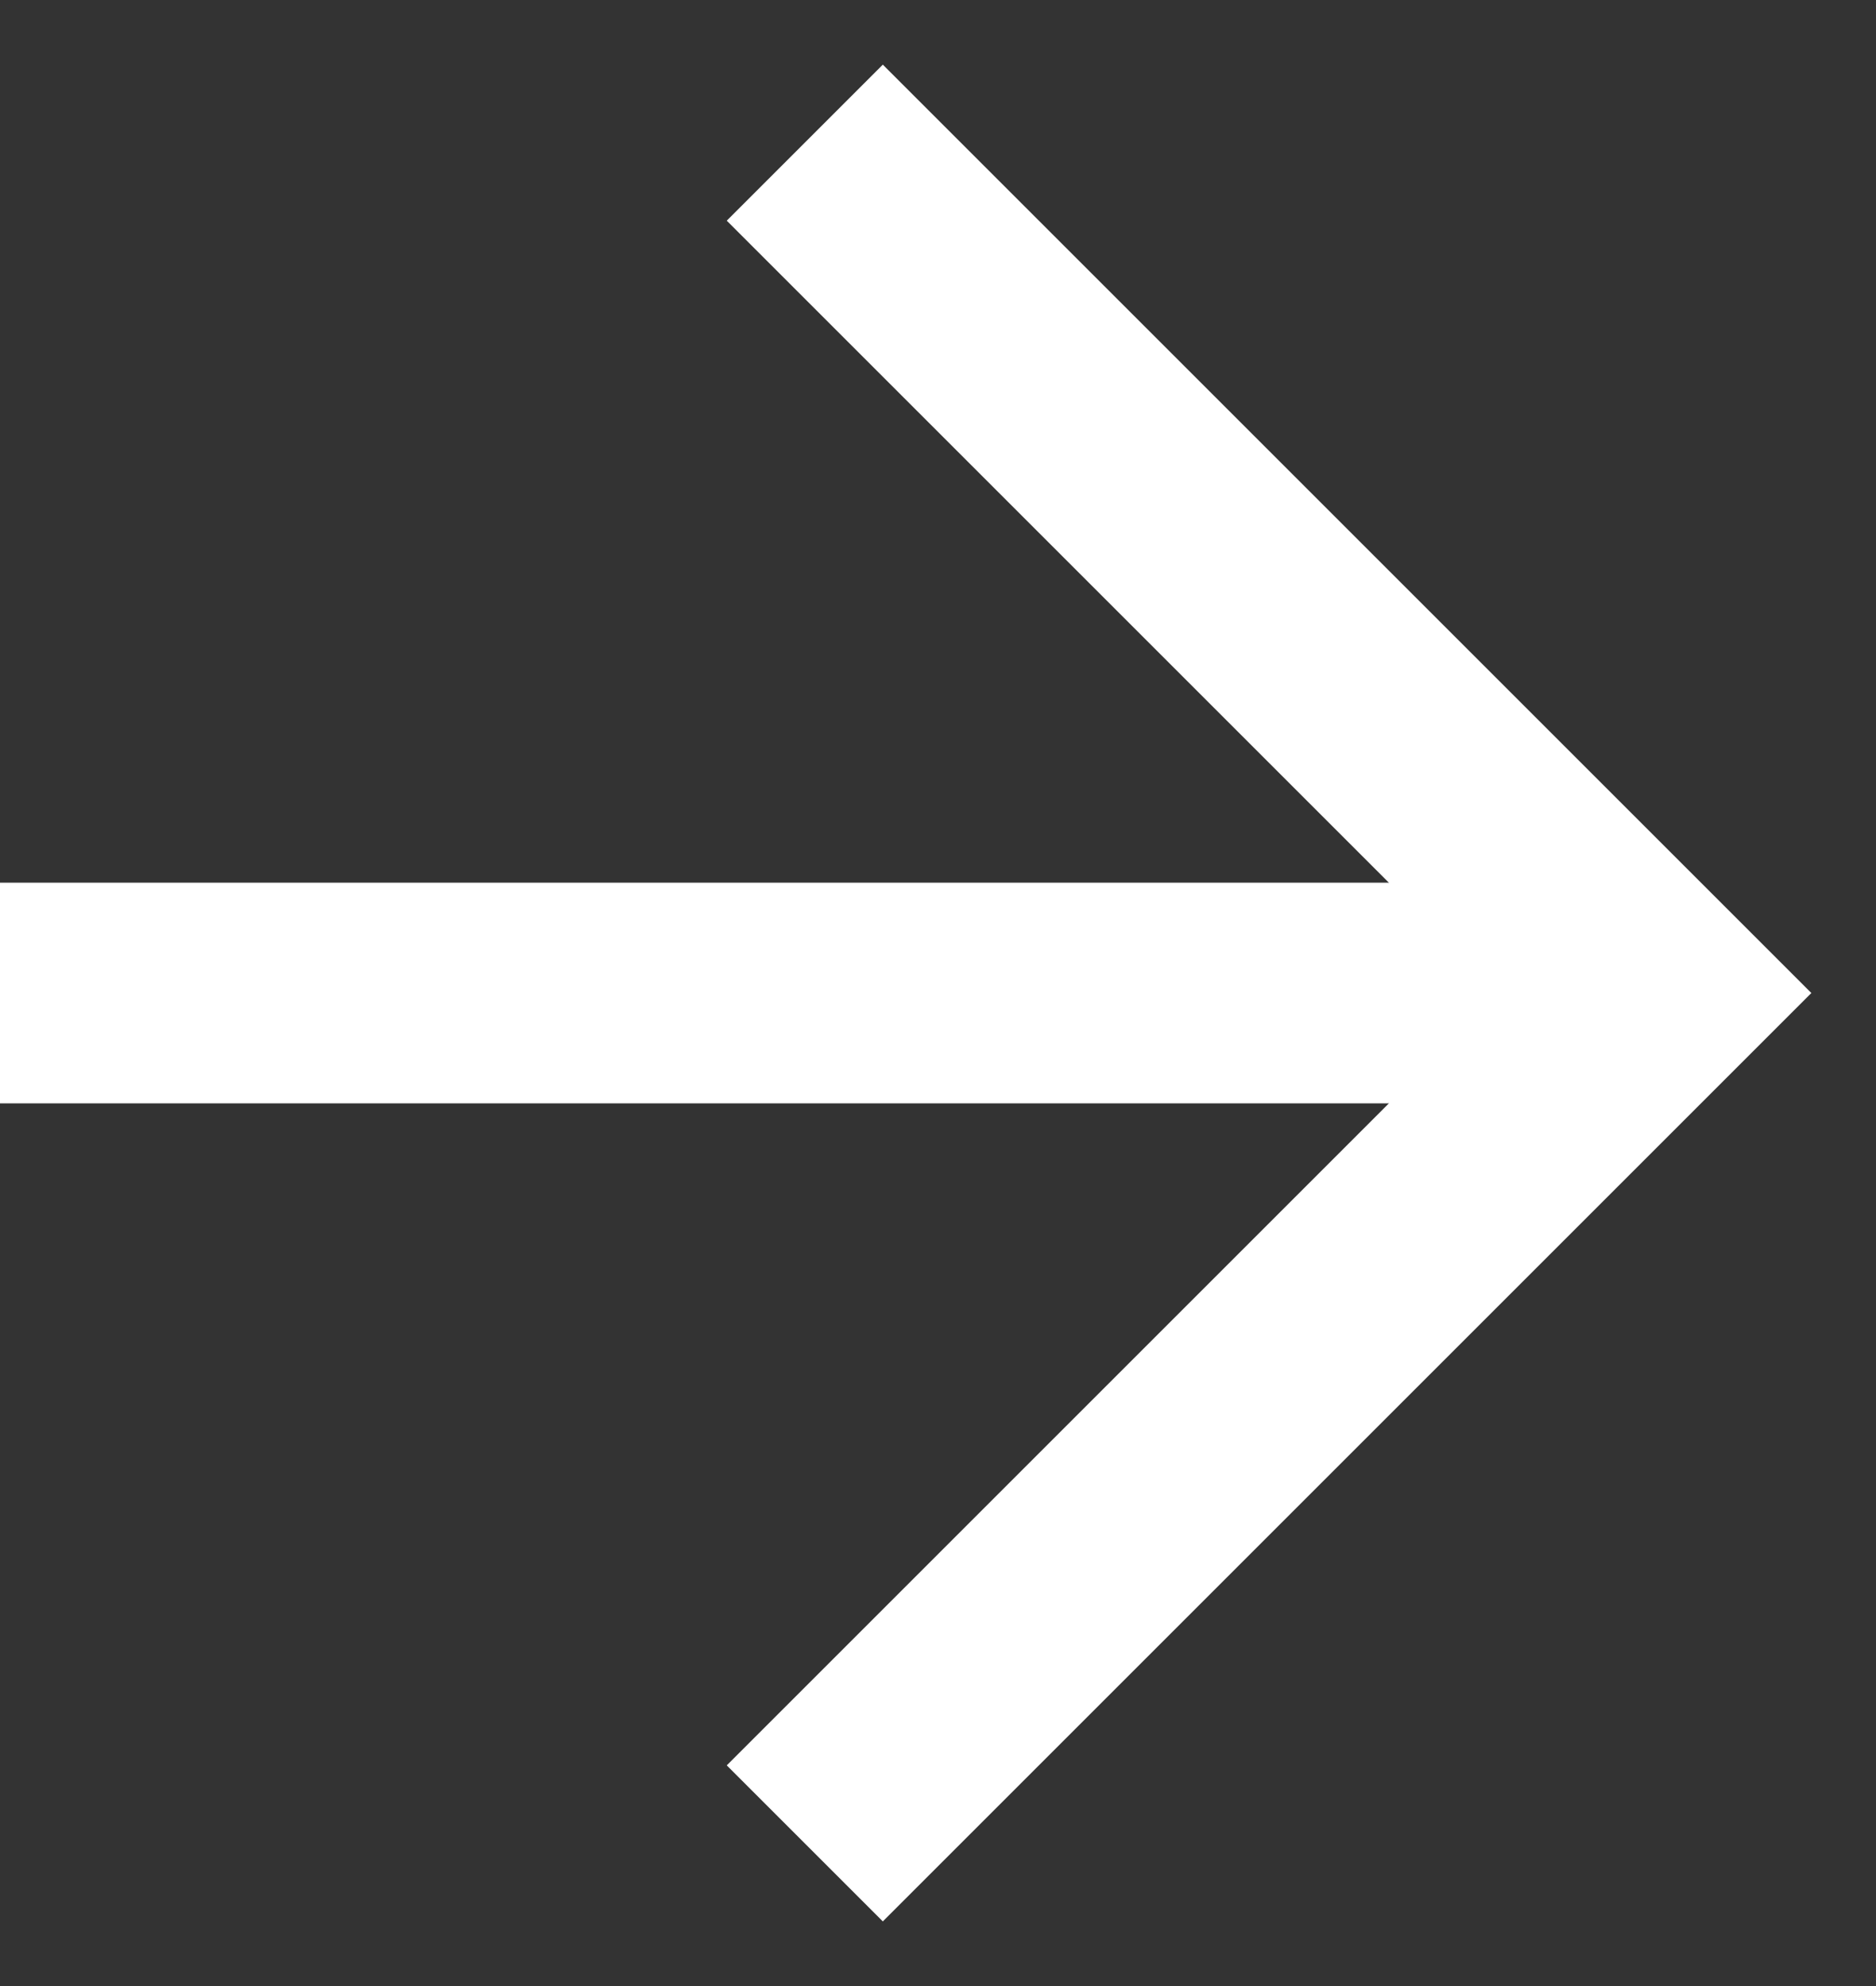
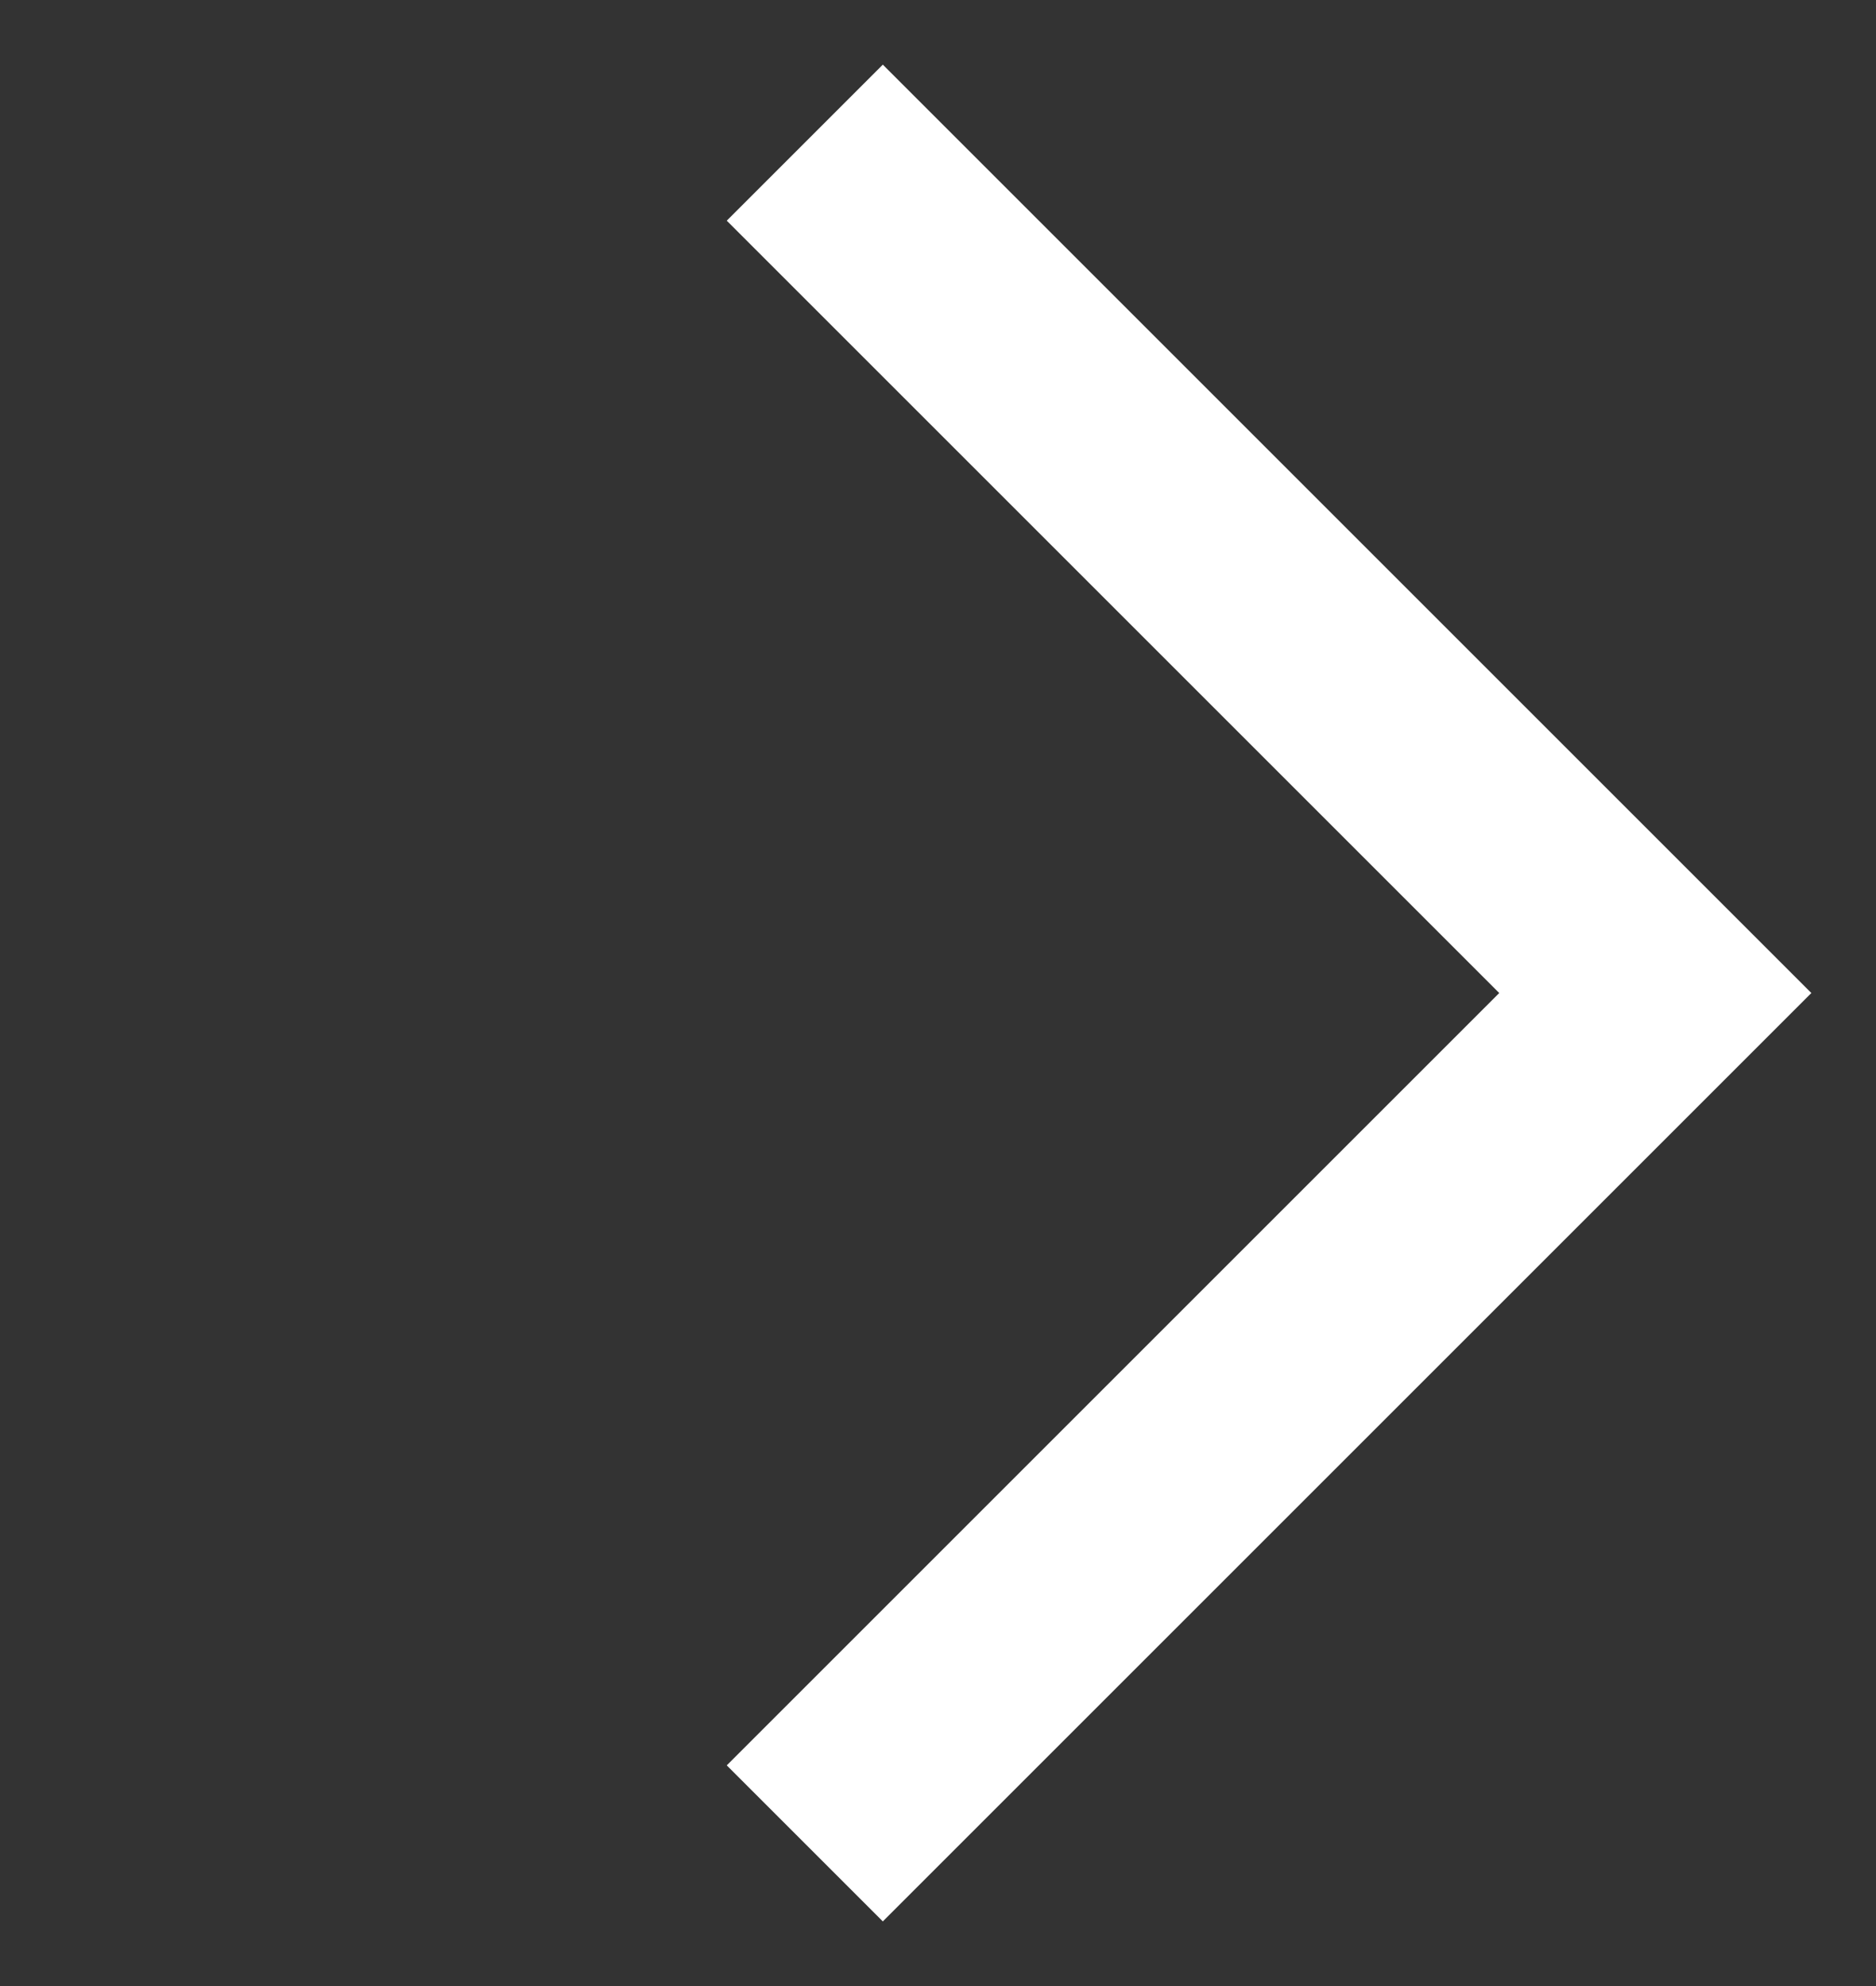
<svg xmlns="http://www.w3.org/2000/svg" width="17" height="18" viewBox="0 0 17 18" fill="none">
  <rect x="0" y="0" width="17" height="18" fill="#333333" stroke="none" />
  <path d="M8 16L15 9L8 2" stroke="white" stroke-width="2" stroke-linecap="square" />
-   <path d="M0 9L14 9" stroke="white" stroke-width="2" />
</svg>